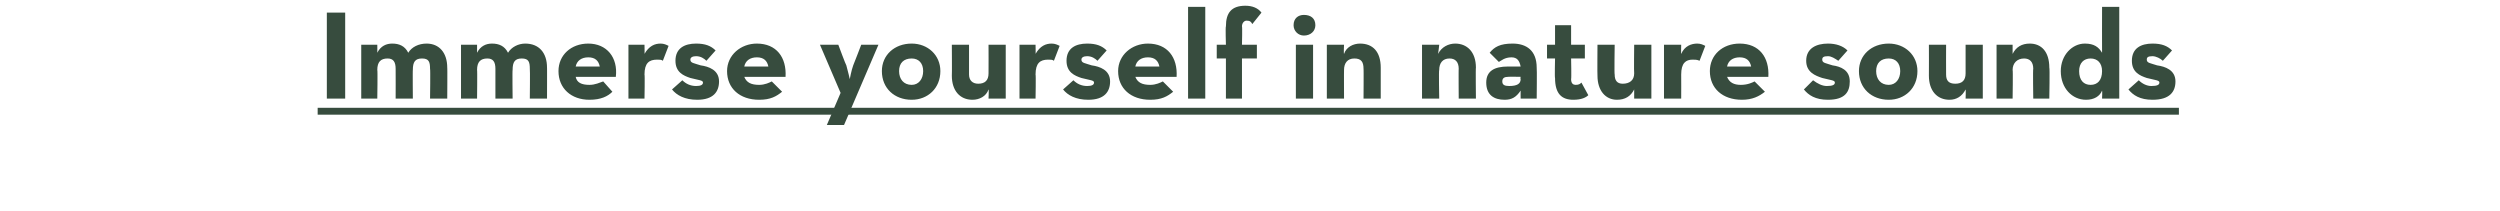
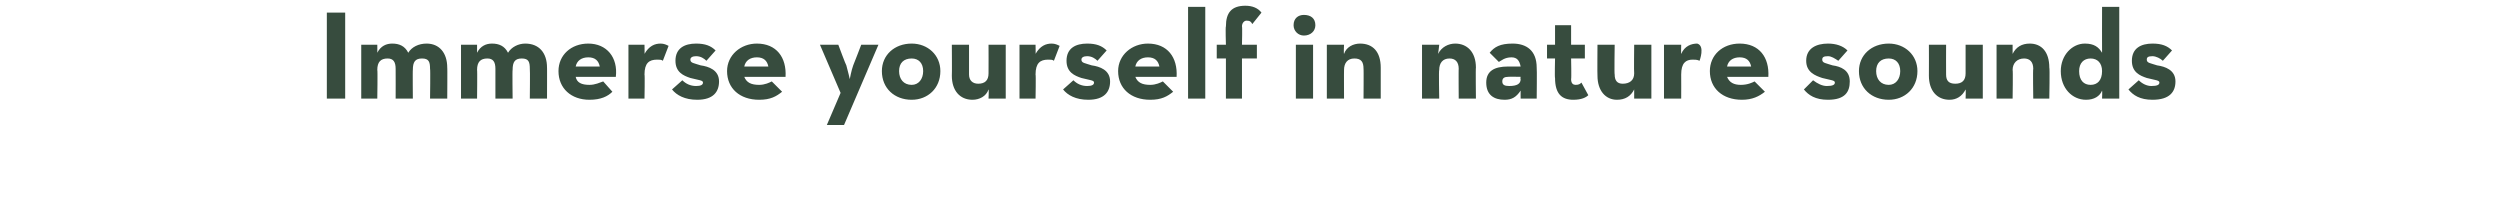
<svg xmlns="http://www.w3.org/2000/svg" version="1.1" width="218px" height="18.4px" viewBox="0 0 218 18.4">
  <desc>Immerse yourself in nature sounds</desc>
  <defs />
  <g class="svg-textframe-underlines">
-     <rect class="svg-underline" x="27.7" y="9.4" width="162.3" height="0.6" style="fill:#374c3e;" />
-   </g>
+     </g>
  <g id="Polygon151762">
-     <path d="M 28.5 1.1 L 30.1 1.1 L 30.1 8.6 L 28.5 8.6 L 28.5 1.1 Z M 31.5 3.9 L 32.9 3.9 C 32.9 3.9 32.91 4.62 32.9 4.6 C 33.2 4 33.7 3.8 34.2 3.8 C 34.8 3.8 35.3 4 35.6 4.6 C 35.9 4.1 36.5 3.8 37.2 3.8 C 38.3 3.8 39 4.6 39 5.9 C 39.02 5.86 39 8.6 39 8.6 L 37.5 8.6 C 37.5 8.6 37.54 5.99 37.5 6 C 37.5 5.4 37.4 5.1 36.8 5.1 C 36.2 5.1 36 5.4 36 6.1 C 35.98 6.07 36 8.6 36 8.6 L 34.5 8.6 C 34.5 8.6 34.51 5.99 34.5 6 C 34.5 5.4 34.3 5.1 33.8 5.1 C 33.2 5.1 32.9 5.4 32.9 6.1 C 32.94 6.07 32.9 8.6 32.9 8.6 L 31.5 8.6 L 31.5 3.9 Z M 40.2 3.9 L 41.6 3.9 C 41.6 3.9 41.6 4.62 41.6 4.6 C 41.9 4 42.4 3.8 42.9 3.8 C 43.5 3.8 44 4 44.3 4.6 C 44.6 4.1 45.2 3.8 45.8 3.8 C 47 3.8 47.7 4.6 47.7 5.9 C 47.71 5.86 47.7 8.6 47.7 8.6 L 46.2 8.6 C 46.2 8.6 46.23 5.99 46.2 6 C 46.2 5.4 46.1 5.1 45.5 5.1 C 44.9 5.1 44.7 5.4 44.7 6.1 C 44.67 6.07 44.7 8.6 44.7 8.6 L 43.2 8.6 C 43.2 8.6 43.2 5.99 43.2 6 C 43.2 5.4 43 5.1 42.5 5.1 C 41.9 5.1 41.6 5.4 41.6 6.1 C 41.63 6.07 41.6 8.6 41.6 8.6 L 40.2 8.6 L 40.2 3.9 Z M 51.4 7.4 C 51.9 7.4 52.3 7.2 52.6 7.1 C 52.6 7.1 53.4 8 53.4 8 C 53 8.4 52.4 8.7 51.4 8.7 C 49.8 8.7 48.7 7.7 48.7 6.2 C 48.7 4.8 49.8 3.8 51.3 3.8 C 52.9 3.8 53.9 5 53.7 6.7 C 53.7 6.7 50.2 6.7 50.2 6.7 C 50.3 7.2 50.7 7.4 51.4 7.4 Z M 52.3 5.8 C 52.2 5.3 51.9 5 51.3 5 C 50.7 5 50.3 5.3 50.2 5.8 C 50.2 5.8 52.3 5.8 52.3 5.8 Z M 54.8 3.9 L 56.2 3.9 C 56.2 3.9 56.22 4.74 56.2 4.7 C 56.6 4 57.1 3.8 57.6 3.8 C 57.9 3.8 58.1 3.9 58.3 4 C 58.3 4 57.8 5.3 57.8 5.3 C 57.7 5.2 57.5 5.2 57.3 5.2 C 56.6 5.2 56.2 5.5 56.2 6.5 C 56.24 6.5 56.2 8.6 56.2 8.6 L 54.8 8.6 L 54.8 3.9 Z M 58.6 7.8 C 58.6 7.8 59.5 7 59.5 7 C 59.8 7.3 60.2 7.5 60.7 7.5 C 61.1 7.5 61.3 7.4 61.3 7.2 C 61.3 7 61 7 60.2 6.8 C 59.6 6.6 58.9 6.3 58.9 5.3 C 58.9 4.2 59.7 3.8 60.7 3.8 C 61.5 3.8 62 4 62.4 4.4 C 62.4 4.4 61.6 5.3 61.6 5.3 C 61.4 5.1 61.1 4.9 60.7 4.9 C 60.4 4.9 60.2 5 60.2 5.2 C 60.2 5.5 60.5 5.5 61.1 5.7 C 61.8 5.8 62.7 6.1 62.7 7.1 C 62.7 8 62.2 8.7 60.8 8.7 C 59.7 8.7 59 8.3 58.6 7.8 Z M 66.2 7.4 C 66.7 7.4 67.1 7.2 67.3 7.1 C 67.3 7.1 68.2 8 68.2 8 C 67.7 8.4 67.2 8.7 66.2 8.7 C 64.5 8.7 63.4 7.7 63.4 6.2 C 63.4 4.8 64.6 3.8 66 3.8 C 67.7 3.8 68.6 5 68.5 6.7 C 68.5 6.7 64.9 6.7 64.9 6.7 C 65.1 7.2 65.5 7.4 66.2 7.4 Z M 67 5.8 C 66.9 5.3 66.6 5 66 5 C 65.4 5 65 5.3 64.9 5.8 C 64.9 5.8 67 5.8 67 5.8 Z M 73.3 8.1 L 71.5 3.9 L 73.1 3.9 C 73.1 3.9 73.77 5.7 73.8 5.7 C 73.93 6.14 74.1 6.9 74.1 6.9 C 74.1 6.9 74.24 6.13 74.4 5.7 C 74.41 5.7 75.1 3.9 75.1 3.9 L 76.6 3.9 L 73.6 10.9 L 72.1 10.9 L 73.3 8.1 Z M 76.9 6.2 C 76.9 4.8 78 3.8 79.5 3.8 C 80.9 3.8 82 4.8 82 6.2 C 82 7.7 80.9 8.7 79.5 8.7 C 78 8.7 76.9 7.7 76.9 6.2 Z M 80.5 6.2 C 80.5 5.5 80.1 5.1 79.5 5.1 C 78.8 5.1 78.4 5.5 78.4 6.2 C 78.4 6.9 78.8 7.4 79.5 7.4 C 80.1 7.4 80.5 6.9 80.5 6.2 Z M 83 6.6 C 83.02 6.6 83 3.9 83 3.9 L 84.5 3.9 C 84.5 3.9 84.5 6.5 84.5 6.5 C 84.5 7 84.8 7.3 85.3 7.3 C 85.9 7.3 86.2 7 86.2 6.4 C 86.21 6.4 86.2 3.9 86.2 3.9 L 87.7 3.9 L 87.7 8.6 L 86.2 8.6 C 86.2 8.6 86.24 7.81 86.2 7.8 C 86 8.4 85.4 8.7 84.8 8.7 C 83.7 8.7 83 7.9 83 6.6 Z M 88.9 3.9 L 90.3 3.9 C 90.3 3.9 90.32 4.74 90.3 4.7 C 90.7 4 91.2 3.8 91.7 3.8 C 92 3.8 92.2 3.9 92.4 4 C 92.4 4 91.9 5.3 91.9 5.3 C 91.8 5.2 91.6 5.2 91.4 5.2 C 90.7 5.2 90.3 5.5 90.3 6.5 C 90.34 6.5 90.3 8.6 90.3 8.6 L 88.9 8.6 L 88.9 3.9 Z M 92.7 7.8 C 92.7 7.8 93.6 7 93.6 7 C 93.9 7.3 94.3 7.5 94.8 7.5 C 95.2 7.5 95.4 7.4 95.4 7.2 C 95.4 7 95.1 7 94.3 6.8 C 93.7 6.6 93 6.3 93 5.3 C 93 4.2 93.8 3.8 94.8 3.8 C 95.6 3.8 96.1 4 96.5 4.4 C 96.5 4.4 95.7 5.3 95.7 5.3 C 95.5 5.1 95.2 4.9 94.8 4.9 C 94.5 4.9 94.3 5 94.3 5.2 C 94.3 5.5 94.6 5.5 95.2 5.7 C 95.9 5.8 96.8 6.1 96.8 7.1 C 96.8 8 96.3 8.7 94.9 8.7 C 93.8 8.7 93.1 8.3 92.7 7.8 Z M 100.3 7.4 C 100.8 7.4 101.2 7.2 101.4 7.1 C 101.4 7.1 102.3 8 102.3 8 C 101.8 8.4 101.3 8.7 100.3 8.7 C 98.6 8.7 97.5 7.7 97.5 6.2 C 97.5 4.8 98.7 3.8 100.1 3.8 C 101.8 3.8 102.7 5 102.6 6.7 C 102.6 6.7 99 6.7 99 6.7 C 99.2 7.2 99.6 7.4 100.3 7.4 Z M 101.1 5.8 C 101 5.3 100.7 5 100.1 5 C 99.5 5 99.1 5.3 99 5.8 C 99 5.8 101.1 5.8 101.1 5.8 Z M 103.6 0.6 L 105.1 0.6 L 105.1 8.6 L 103.6 8.6 L 103.6 0.6 Z M 106.9 5.1 L 106.1 5.1 L 106.1 3.9 L 106.9 3.9 C 106.9 3.9 106.85 2.32 106.9 2.3 C 106.9 1.1 107.4 0.5 108.6 0.5 C 109.2 0.5 109.7 0.7 110 1.1 C 110 1.1 109.2 2.1 109.2 2.1 C 109.1 1.9 109 1.8 108.7 1.8 C 108.5 1.8 108.3 2 108.3 2.3 C 108.34 2.3 108.3 3.9 108.3 3.9 L 109.6 3.9 L 109.6 5.1 L 108.3 5.1 L 108.3 8.6 L 106.9 8.6 L 106.9 5.1 Z M 112.8 2.2 C 112.8 1.6 113.2 1.3 113.7 1.3 C 114.3 1.3 114.7 1.6 114.7 2.2 C 114.7 2.7 114.3 3.1 113.7 3.1 C 113.2 3.1 112.8 2.7 112.8 2.2 Z M 113 3.9 L 114.5 3.9 L 114.5 8.6 L 113 8.6 L 113 3.9 Z M 115.7 3.9 L 117.2 3.9 C 117.2 3.9 117.16 4.66 117.2 4.7 C 117.4 4.1 118 3.8 118.6 3.8 C 119.7 3.8 120.4 4.5 120.4 5.9 C 120.4 5.87 120.4 8.6 120.4 8.6 L 118.9 8.6 C 118.9 8.6 118.92 5.97 118.9 6 C 118.9 5.4 118.7 5.1 118.1 5.1 C 117.5 5.1 117.2 5.5 117.2 6.1 C 117.19 6.07 117.2 8.6 117.2 8.6 L 115.7 8.6 L 115.7 3.9 Z M 124 3.9 L 125.5 3.9 C 125.5 3.9 125.42 4.66 125.4 4.7 C 125.7 4.1 126.3 3.8 126.9 3.8 C 127.9 3.8 128.7 4.5 128.7 5.9 C 128.67 5.87 128.7 8.6 128.7 8.6 L 127.2 8.6 C 127.2 8.6 127.18 5.97 127.2 6 C 127.2 5.4 126.9 5.1 126.4 5.1 C 125.8 5.1 125.5 5.5 125.5 6.1 C 125.45 6.07 125.5 8.6 125.5 8.6 L 124 8.6 L 124 3.9 Z M 131.8 5 C 131.2 5 130.9 5.3 130.7 5.4 C 130.7 5.4 129.9 4.6 129.9 4.6 C 130.3 4.1 130.8 3.8 131.9 3.8 C 133.1 3.8 134 4.4 134 5.9 C 134.03 5.92 134 8.6 134 8.6 L 132.6 8.6 C 132.6 8.6 132.59 7.93 132.6 7.9 C 132.2 8.5 131.8 8.7 131.2 8.7 C 130.3 8.7 129.6 8.3 129.6 7.2 C 129.6 6.2 130.3 5.8 131.5 5.8 C 131.5 5.8 132.6 5.8 132.6 5.8 C 132.5 5.3 132.3 5 131.8 5 Z M 131.5 6.7 C 131.2 6.7 131 6.8 131 7.1 C 131 7.4 131.2 7.5 131.6 7.5 C 132.3 7.5 132.6 7.3 132.6 6.9 C 132.56 6.86 132.6 6.7 132.6 6.7 C 132.6 6.7 131.55 6.68 131.5 6.7 Z M 135.6 6.8 C 135.56 6.82 135.6 5.1 135.6 5.1 L 134.9 5.1 L 134.9 3.9 L 135.6 3.9 L 135.6 2.2 L 137 2.2 L 137 3.9 L 138.2 3.9 L 138.2 5.1 L 137 5.1 C 137 5.1 137.04 6.86 137 6.9 C 137 7.3 137.2 7.4 137.4 7.4 C 137.7 7.4 137.8 7.3 137.9 7.2 C 137.9 7.2 138.5 8.3 138.5 8.3 C 138.3 8.5 137.9 8.7 137.2 8.7 C 136.2 8.7 135.6 8.2 135.6 6.8 Z M 139.3 6.6 C 139.28 6.6 139.3 3.9 139.3 3.9 L 140.8 3.9 C 140.8 3.9 140.76 6.5 140.8 6.5 C 140.8 7 141 7.3 141.5 7.3 C 142.1 7.3 142.5 7 142.5 6.4 C 142.47 6.4 142.5 3.9 142.5 3.9 L 144 3.9 L 144 8.6 L 142.5 8.6 C 142.5 8.6 142.5 7.81 142.5 7.8 C 142.2 8.4 141.7 8.7 141 8.7 C 140 8.7 139.3 7.9 139.3 6.6 Z M 145.1 3.9 L 146.6 3.9 C 146.6 3.9 146.58 4.74 146.6 4.7 C 146.9 4 147.5 3.8 148 3.8 C 148.3 3.8 148.5 3.9 148.7 4 C 148.7 4 148.2 5.3 148.2 5.3 C 148 5.2 147.8 5.2 147.6 5.2 C 147 5.2 146.6 5.5 146.6 6.5 C 146.61 6.5 146.6 8.6 146.6 8.6 L 145.1 8.6 L 145.1 3.9 Z M 151.8 7.4 C 152.4 7.4 152.8 7.2 153 7.1 C 153 7.1 153.9 8 153.9 8 C 153.4 8.4 152.8 8.7 151.9 8.7 C 150.2 8.7 149.1 7.7 149.1 6.2 C 149.1 4.8 150.2 3.8 151.7 3.8 C 153.4 3.8 154.3 5 154.2 6.7 C 154.2 6.7 150.6 6.7 150.6 6.7 C 150.8 7.2 151.2 7.4 151.8 7.4 Z M 152.7 5.8 C 152.6 5.3 152.3 5 151.7 5 C 151.1 5 150.7 5.3 150.6 5.8 C 150.6 5.8 152.7 5.8 152.7 5.8 Z M 157.3 7.8 C 157.3 7.8 158.1 7 158.1 7 C 158.5 7.3 158.9 7.5 159.3 7.5 C 159.8 7.5 160 7.4 160 7.2 C 160 7 159.7 7 158.9 6.8 C 158.3 6.6 157.5 6.3 157.5 5.3 C 157.5 4.2 158.4 3.8 159.4 3.8 C 160.1 3.8 160.7 4 161.1 4.4 C 161.1 4.4 160.3 5.3 160.3 5.3 C 160 5.1 159.7 4.9 159.4 4.9 C 159 4.9 158.9 5 158.9 5.2 C 158.9 5.5 159.2 5.5 159.8 5.7 C 160.5 5.8 161.3 6.1 161.3 7.1 C 161.3 8 160.9 8.7 159.4 8.7 C 158.3 8.7 157.7 8.3 157.3 7.8 Z M 162.1 6.2 C 162.1 4.8 163.2 3.8 164.7 3.8 C 166.1 3.8 167.2 4.8 167.2 6.2 C 167.2 7.7 166.1 8.7 164.7 8.7 C 163.2 8.7 162.1 7.7 162.1 6.2 Z M 165.7 6.2 C 165.7 5.5 165.3 5.1 164.7 5.1 C 164 5.1 163.6 5.5 163.6 6.2 C 163.6 6.9 164 7.4 164.7 7.4 C 165.3 7.4 165.7 6.9 165.7 6.2 Z M 168.2 6.6 C 168.21 6.6 168.2 3.9 168.2 3.9 L 169.7 3.9 C 169.7 3.9 169.69 6.5 169.7 6.5 C 169.7 7 169.9 7.3 170.5 7.3 C 171.1 7.3 171.4 7 171.4 6.4 C 171.4 6.4 171.4 3.9 171.4 3.9 L 172.9 3.9 L 172.9 8.6 L 171.4 8.6 C 171.4 8.6 171.43 7.81 171.4 7.8 C 171.1 8.4 170.6 8.7 170 8.7 C 168.9 8.7 168.2 7.9 168.2 6.6 Z M 174.1 3.9 L 175.5 3.9 C 175.5 3.9 175.5 4.66 175.5 4.7 C 175.8 4.1 176.3 3.8 177 3.8 C 178 3.8 178.7 4.5 178.7 5.9 C 178.75 5.87 178.7 8.6 178.7 8.6 L 177.3 8.6 C 177.3 8.6 177.26 5.97 177.3 6 C 177.3 5.4 177 5.1 176.5 5.1 C 175.9 5.1 175.5 5.5 175.5 6.1 C 175.54 6.07 175.5 8.6 175.5 8.6 L 174.1 8.6 L 174.1 3.9 Z M 179.7 6.2 C 179.7 4.8 180.7 3.8 181.8 3.8 C 182.6 3.8 183 4.1 183.3 4.6 C 183.29 4.55 183.3 0.6 183.3 0.6 L 184.8 0.6 L 184.8 8.6 L 183.3 8.6 C 183.3 8.6 183.33 7.9 183.3 7.9 C 183.1 8.4 182.6 8.7 181.9 8.7 C 180.7 8.7 179.7 7.7 179.7 6.2 Z M 183.3 6.2 C 183.3 5.5 182.9 5.1 182.3 5.1 C 181.7 5.1 181.3 5.5 181.3 6.2 C 181.3 7 181.7 7.4 182.3 7.4 C 182.9 7.4 183.3 7 183.3 6.2 Z M 185.6 7.8 C 185.6 7.8 186.5 7 186.5 7 C 186.8 7.3 187.2 7.5 187.6 7.5 C 188.1 7.5 188.3 7.4 188.3 7.2 C 188.3 7 188 7 187.2 6.8 C 186.6 6.6 185.9 6.3 185.9 5.3 C 185.9 4.2 186.7 3.8 187.7 3.8 C 188.5 3.8 189 4 189.4 4.4 C 189.4 4.4 188.6 5.3 188.6 5.3 C 188.4 5.1 188 4.9 187.7 4.9 C 187.3 4.9 187.2 5 187.2 5.2 C 187.2 5.5 187.5 5.5 188.1 5.7 C 188.8 5.8 189.7 6.1 189.7 7.1 C 189.7 8 189.2 8.7 187.7 8.7 C 186.6 8.7 186 8.3 185.6 7.8 Z " stroke="none" fill="#374c3e" />
+     <path d="M 28.5 1.1 L 30.1 1.1 L 30.1 8.6 L 28.5 8.6 L 28.5 1.1 Z M 31.5 3.9 L 32.9 3.9 C 32.9 3.9 32.91 4.62 32.9 4.6 C 33.2 4 33.7 3.8 34.2 3.8 C 34.8 3.8 35.3 4 35.6 4.6 C 35.9 4.1 36.5 3.8 37.2 3.8 C 38.3 3.8 39 4.6 39 5.9 C 39.02 5.86 39 8.6 39 8.6 L 37.5 8.6 C 37.5 8.6 37.54 5.99 37.5 6 C 37.5 5.4 37.4 5.1 36.8 5.1 C 36.2 5.1 36 5.4 36 6.1 C 35.98 6.07 36 8.6 36 8.6 L 34.5 8.6 C 34.5 8.6 34.51 5.99 34.5 6 C 34.5 5.4 34.3 5.1 33.8 5.1 C 33.2 5.1 32.9 5.4 32.9 6.1 C 32.94 6.07 32.9 8.6 32.9 8.6 L 31.5 8.6 L 31.5 3.9 Z M 40.2 3.9 L 41.6 3.9 C 41.6 3.9 41.6 4.62 41.6 4.6 C 41.9 4 42.4 3.8 42.9 3.8 C 43.5 3.8 44 4 44.3 4.6 C 44.6 4.1 45.2 3.8 45.8 3.8 C 47 3.8 47.7 4.6 47.7 5.9 C 47.71 5.86 47.7 8.6 47.7 8.6 L 46.2 8.6 C 46.2 8.6 46.23 5.99 46.2 6 C 46.2 5.4 46.1 5.1 45.5 5.1 C 44.9 5.1 44.7 5.4 44.7 6.1 C 44.67 6.07 44.7 8.6 44.7 8.6 L 43.2 8.6 C 43.2 8.6 43.2 5.99 43.2 6 C 43.2 5.4 43 5.1 42.5 5.1 C 41.9 5.1 41.6 5.4 41.6 6.1 C 41.63 6.07 41.6 8.6 41.6 8.6 L 40.2 8.6 L 40.2 3.9 Z M 51.4 7.4 C 51.9 7.4 52.3 7.2 52.6 7.1 C 52.6 7.1 53.4 8 53.4 8 C 53 8.4 52.4 8.7 51.4 8.7 C 49.8 8.7 48.7 7.7 48.7 6.2 C 48.7 4.8 49.8 3.8 51.3 3.8 C 52.9 3.8 53.9 5 53.7 6.7 C 53.7 6.7 50.2 6.7 50.2 6.7 C 50.3 7.2 50.7 7.4 51.4 7.4 Z M 52.3 5.8 C 52.2 5.3 51.9 5 51.3 5 C 50.7 5 50.3 5.3 50.2 5.8 C 50.2 5.8 52.3 5.8 52.3 5.8 Z M 54.8 3.9 L 56.2 3.9 C 56.2 3.9 56.22 4.74 56.2 4.7 C 56.6 4 57.1 3.8 57.6 3.8 C 57.9 3.8 58.1 3.9 58.3 4 C 58.3 4 57.8 5.3 57.8 5.3 C 57.7 5.2 57.5 5.2 57.3 5.2 C 56.6 5.2 56.2 5.5 56.2 6.5 C 56.24 6.5 56.2 8.6 56.2 8.6 L 54.8 8.6 L 54.8 3.9 Z M 58.6 7.8 C 58.6 7.8 59.5 7 59.5 7 C 59.8 7.3 60.2 7.5 60.7 7.5 C 61.1 7.5 61.3 7.4 61.3 7.2 C 61.3 7 61 7 60.2 6.8 C 59.6 6.6 58.9 6.3 58.9 5.3 C 58.9 4.2 59.7 3.8 60.7 3.8 C 61.5 3.8 62 4 62.4 4.4 C 62.4 4.4 61.6 5.3 61.6 5.3 C 61.4 5.1 61.1 4.9 60.7 4.9 C 60.4 4.9 60.2 5 60.2 5.2 C 60.2 5.5 60.5 5.5 61.1 5.7 C 61.8 5.8 62.7 6.1 62.7 7.1 C 62.7 8 62.2 8.7 60.8 8.7 C 59.7 8.7 59 8.3 58.6 7.8 Z M 66.2 7.4 C 66.7 7.4 67.1 7.2 67.3 7.1 C 67.3 7.1 68.2 8 68.2 8 C 67.7 8.4 67.2 8.7 66.2 8.7 C 64.5 8.7 63.4 7.7 63.4 6.2 C 63.4 4.8 64.6 3.8 66 3.8 C 67.7 3.8 68.6 5 68.5 6.7 C 68.5 6.7 64.9 6.7 64.9 6.7 C 65.1 7.2 65.5 7.4 66.2 7.4 Z M 67 5.8 C 66.9 5.3 66.6 5 66 5 C 65.4 5 65 5.3 64.9 5.8 C 64.9 5.8 67 5.8 67 5.8 Z M 73.3 8.1 L 71.5 3.9 L 73.1 3.9 C 73.1 3.9 73.77 5.7 73.8 5.7 C 73.93 6.14 74.1 6.9 74.1 6.9 C 74.1 6.9 74.24 6.13 74.4 5.7 C 74.41 5.7 75.1 3.9 75.1 3.9 L 76.6 3.9 L 73.6 10.9 L 72.1 10.9 L 73.3 8.1 Z M 76.9 6.2 C 76.9 4.8 78 3.8 79.5 3.8 C 80.9 3.8 82 4.8 82 6.2 C 82 7.7 80.9 8.7 79.5 8.7 C 78 8.7 76.9 7.7 76.9 6.2 Z M 80.5 6.2 C 80.5 5.5 80.1 5.1 79.5 5.1 C 78.8 5.1 78.4 5.5 78.4 6.2 C 78.4 6.9 78.8 7.4 79.5 7.4 C 80.1 7.4 80.5 6.9 80.5 6.2 Z M 83 6.6 C 83.02 6.6 83 3.9 83 3.9 L 84.5 3.9 C 84.5 3.9 84.5 6.5 84.5 6.5 C 84.5 7 84.8 7.3 85.3 7.3 C 85.9 7.3 86.2 7 86.2 6.4 C 86.21 6.4 86.2 3.9 86.2 3.9 L 87.7 3.9 L 87.7 8.6 L 86.2 8.6 C 86.2 8.6 86.24 7.81 86.2 7.8 C 86 8.4 85.4 8.7 84.8 8.7 C 83.7 8.7 83 7.9 83 6.6 Z M 88.9 3.9 L 90.3 3.9 C 90.3 3.9 90.32 4.74 90.3 4.7 C 90.7 4 91.2 3.8 91.7 3.8 C 92 3.8 92.2 3.9 92.4 4 C 92.4 4 91.9 5.3 91.9 5.3 C 91.8 5.2 91.6 5.2 91.4 5.2 C 90.7 5.2 90.3 5.5 90.3 6.5 C 90.34 6.5 90.3 8.6 90.3 8.6 L 88.9 8.6 L 88.9 3.9 Z M 92.7 7.8 C 92.7 7.8 93.6 7 93.6 7 C 93.9 7.3 94.3 7.5 94.8 7.5 C 95.2 7.5 95.4 7.4 95.4 7.2 C 95.4 7 95.1 7 94.3 6.8 C 93.7 6.6 93 6.3 93 5.3 C 93 4.2 93.8 3.8 94.8 3.8 C 95.6 3.8 96.1 4 96.5 4.4 C 96.5 4.4 95.7 5.3 95.7 5.3 C 95.5 5.1 95.2 4.9 94.8 4.9 C 94.5 4.9 94.3 5 94.3 5.2 C 94.3 5.5 94.6 5.5 95.2 5.7 C 95.9 5.8 96.8 6.1 96.8 7.1 C 96.8 8 96.3 8.7 94.9 8.7 C 93.8 8.7 93.1 8.3 92.7 7.8 Z M 100.3 7.4 C 100.8 7.4 101.2 7.2 101.4 7.1 C 101.4 7.1 102.3 8 102.3 8 C 101.8 8.4 101.3 8.7 100.3 8.7 C 98.6 8.7 97.5 7.7 97.5 6.2 C 97.5 4.8 98.7 3.8 100.1 3.8 C 101.8 3.8 102.7 5 102.6 6.7 C 102.6 6.7 99 6.7 99 6.7 C 99.2 7.2 99.6 7.4 100.3 7.4 Z M 101.1 5.8 C 101 5.3 100.7 5 100.1 5 C 99.5 5 99.1 5.3 99 5.8 C 99 5.8 101.1 5.8 101.1 5.8 Z M 103.6 0.6 L 105.1 0.6 L 105.1 8.6 L 103.6 8.6 L 103.6 0.6 Z M 106.9 5.1 L 106.1 5.1 L 106.1 3.9 L 106.9 3.9 C 106.9 3.9 106.85 2.32 106.9 2.3 C 106.9 1.1 107.4 0.5 108.6 0.5 C 109.2 0.5 109.7 0.7 110 1.1 C 110 1.1 109.2 2.1 109.2 2.1 C 109.1 1.9 109 1.8 108.7 1.8 C 108.5 1.8 108.3 2 108.3 2.3 C 108.34 2.3 108.3 3.9 108.3 3.9 L 109.6 3.9 L 109.6 5.1 L 108.3 5.1 L 108.3 8.6 L 106.9 8.6 L 106.9 5.1 Z M 112.8 2.2 C 112.8 1.6 113.2 1.3 113.7 1.3 C 114.3 1.3 114.7 1.6 114.7 2.2 C 114.7 2.7 114.3 3.1 113.7 3.1 C 113.2 3.1 112.8 2.7 112.8 2.2 Z M 113 3.9 L 114.5 3.9 L 114.5 8.6 L 113 8.6 L 113 3.9 Z M 115.7 3.9 L 117.2 3.9 C 117.2 3.9 117.16 4.66 117.2 4.7 C 117.4 4.1 118 3.8 118.6 3.8 C 119.7 3.8 120.4 4.5 120.4 5.9 C 120.4 5.87 120.4 8.6 120.4 8.6 L 118.9 8.6 C 118.9 8.6 118.92 5.97 118.9 6 C 118.9 5.4 118.7 5.1 118.1 5.1 C 117.5 5.1 117.2 5.5 117.2 6.1 C 117.19 6.07 117.2 8.6 117.2 8.6 L 115.7 8.6 L 115.7 3.9 Z M 124 3.9 L 125.5 3.9 C 125.5 3.9 125.42 4.66 125.4 4.7 C 125.7 4.1 126.3 3.8 126.9 3.8 C 127.9 3.8 128.7 4.5 128.7 5.9 C 128.67 5.87 128.7 8.6 128.7 8.6 L 127.2 8.6 C 127.2 8.6 127.18 5.97 127.2 6 C 127.2 5.4 126.9 5.1 126.4 5.1 C 125.8 5.1 125.5 5.5 125.5 6.1 C 125.45 6.07 125.5 8.6 125.5 8.6 L 124 8.6 L 124 3.9 Z M 131.8 5 C 131.2 5 130.9 5.3 130.7 5.4 C 130.7 5.4 129.9 4.6 129.9 4.6 C 130.3 4.1 130.8 3.8 131.9 3.8 C 133.1 3.8 134 4.4 134 5.9 C 134.03 5.92 134 8.6 134 8.6 L 132.6 8.6 C 132.6 8.6 132.59 7.93 132.6 7.9 C 132.2 8.5 131.8 8.7 131.2 8.7 C 130.3 8.7 129.6 8.3 129.6 7.2 C 129.6 6.2 130.3 5.8 131.5 5.8 C 131.5 5.8 132.6 5.8 132.6 5.8 C 132.5 5.3 132.3 5 131.8 5 Z M 131.5 6.7 C 131.2 6.7 131 6.8 131 7.1 C 131 7.4 131.2 7.5 131.6 7.5 C 132.3 7.5 132.6 7.3 132.6 6.9 C 132.56 6.86 132.6 6.7 132.6 6.7 C 132.6 6.7 131.55 6.68 131.5 6.7 Z M 135.6 6.8 C 135.56 6.82 135.6 5.1 135.6 5.1 L 134.9 5.1 L 134.9 3.9 L 135.6 3.9 L 135.6 2.2 L 137 2.2 L 137 3.9 L 138.2 3.9 L 138.2 5.1 L 137 5.1 C 137 5.1 137.04 6.86 137 6.9 C 137 7.3 137.2 7.4 137.4 7.4 C 137.7 7.4 137.8 7.3 137.9 7.2 C 137.9 7.2 138.5 8.3 138.5 8.3 C 138.3 8.5 137.9 8.7 137.2 8.7 C 136.2 8.7 135.6 8.2 135.6 6.8 Z M 139.3 6.6 C 139.28 6.6 139.3 3.9 139.3 3.9 L 140.8 3.9 C 140.8 3.9 140.76 6.5 140.8 6.5 C 140.8 7 141 7.3 141.5 7.3 C 142.1 7.3 142.5 7 142.5 6.4 C 142.47 6.4 142.5 3.9 142.5 3.9 L 144 3.9 L 144 8.6 L 142.5 8.6 C 142.5 8.6 142.5 7.81 142.5 7.8 C 142.2 8.4 141.7 8.7 141 8.7 C 140 8.7 139.3 7.9 139.3 6.6 Z M 145.1 3.9 L 146.6 3.9 C 146.6 3.9 146.58 4.74 146.6 4.7 C 146.9 4 147.5 3.8 148 3.8 C 148.7 4 148.2 5.3 148.2 5.3 C 148 5.2 147.8 5.2 147.6 5.2 C 147 5.2 146.6 5.5 146.6 6.5 C 146.61 6.5 146.6 8.6 146.6 8.6 L 145.1 8.6 L 145.1 3.9 Z M 151.8 7.4 C 152.4 7.4 152.8 7.2 153 7.1 C 153 7.1 153.9 8 153.9 8 C 153.4 8.4 152.8 8.7 151.9 8.7 C 150.2 8.7 149.1 7.7 149.1 6.2 C 149.1 4.8 150.2 3.8 151.7 3.8 C 153.4 3.8 154.3 5 154.2 6.7 C 154.2 6.7 150.6 6.7 150.6 6.7 C 150.8 7.2 151.2 7.4 151.8 7.4 Z M 152.7 5.8 C 152.6 5.3 152.3 5 151.7 5 C 151.1 5 150.7 5.3 150.6 5.8 C 150.6 5.8 152.7 5.8 152.7 5.8 Z M 157.3 7.8 C 157.3 7.8 158.1 7 158.1 7 C 158.5 7.3 158.9 7.5 159.3 7.5 C 159.8 7.5 160 7.4 160 7.2 C 160 7 159.7 7 158.9 6.8 C 158.3 6.6 157.5 6.3 157.5 5.3 C 157.5 4.2 158.4 3.8 159.4 3.8 C 160.1 3.8 160.7 4 161.1 4.4 C 161.1 4.4 160.3 5.3 160.3 5.3 C 160 5.1 159.7 4.9 159.4 4.9 C 159 4.9 158.9 5 158.9 5.2 C 158.9 5.5 159.2 5.5 159.8 5.7 C 160.5 5.8 161.3 6.1 161.3 7.1 C 161.3 8 160.9 8.7 159.4 8.7 C 158.3 8.7 157.7 8.3 157.3 7.8 Z M 162.1 6.2 C 162.1 4.8 163.2 3.8 164.7 3.8 C 166.1 3.8 167.2 4.8 167.2 6.2 C 167.2 7.7 166.1 8.7 164.7 8.7 C 163.2 8.7 162.1 7.7 162.1 6.2 Z M 165.7 6.2 C 165.7 5.5 165.3 5.1 164.7 5.1 C 164 5.1 163.6 5.5 163.6 6.2 C 163.6 6.9 164 7.4 164.7 7.4 C 165.3 7.4 165.7 6.9 165.7 6.2 Z M 168.2 6.6 C 168.21 6.6 168.2 3.9 168.2 3.9 L 169.7 3.9 C 169.7 3.9 169.69 6.5 169.7 6.5 C 169.7 7 169.9 7.3 170.5 7.3 C 171.1 7.3 171.4 7 171.4 6.4 C 171.4 6.4 171.4 3.9 171.4 3.9 L 172.9 3.9 L 172.9 8.6 L 171.4 8.6 C 171.4 8.6 171.43 7.81 171.4 7.8 C 171.1 8.4 170.6 8.7 170 8.7 C 168.9 8.7 168.2 7.9 168.2 6.6 Z M 174.1 3.9 L 175.5 3.9 C 175.5 3.9 175.5 4.66 175.5 4.7 C 175.8 4.1 176.3 3.8 177 3.8 C 178 3.8 178.7 4.5 178.7 5.9 C 178.75 5.87 178.7 8.6 178.7 8.6 L 177.3 8.6 C 177.3 8.6 177.26 5.97 177.3 6 C 177.3 5.4 177 5.1 176.5 5.1 C 175.9 5.1 175.5 5.5 175.5 6.1 C 175.54 6.07 175.5 8.6 175.5 8.6 L 174.1 8.6 L 174.1 3.9 Z M 179.7 6.2 C 179.7 4.8 180.7 3.8 181.8 3.8 C 182.6 3.8 183 4.1 183.3 4.6 C 183.29 4.55 183.3 0.6 183.3 0.6 L 184.8 0.6 L 184.8 8.6 L 183.3 8.6 C 183.3 8.6 183.33 7.9 183.3 7.9 C 183.1 8.4 182.6 8.7 181.9 8.7 C 180.7 8.7 179.7 7.7 179.7 6.2 Z M 183.3 6.2 C 183.3 5.5 182.9 5.1 182.3 5.1 C 181.7 5.1 181.3 5.5 181.3 6.2 C 181.3 7 181.7 7.4 182.3 7.4 C 182.9 7.4 183.3 7 183.3 6.2 Z M 185.6 7.8 C 185.6 7.8 186.5 7 186.5 7 C 186.8 7.3 187.2 7.5 187.6 7.5 C 188.1 7.5 188.3 7.4 188.3 7.2 C 188.3 7 188 7 187.2 6.8 C 186.6 6.6 185.9 6.3 185.9 5.3 C 185.9 4.2 186.7 3.8 187.7 3.8 C 188.5 3.8 189 4 189.4 4.4 C 189.4 4.4 188.6 5.3 188.6 5.3 C 188.4 5.1 188 4.9 187.7 4.9 C 187.3 4.9 187.2 5 187.2 5.2 C 187.2 5.5 187.5 5.5 188.1 5.7 C 188.8 5.8 189.7 6.1 189.7 7.1 C 189.7 8 189.2 8.7 187.7 8.7 C 186.6 8.7 186 8.3 185.6 7.8 Z " stroke="none" fill="#374c3e" />
  </g>
</svg>